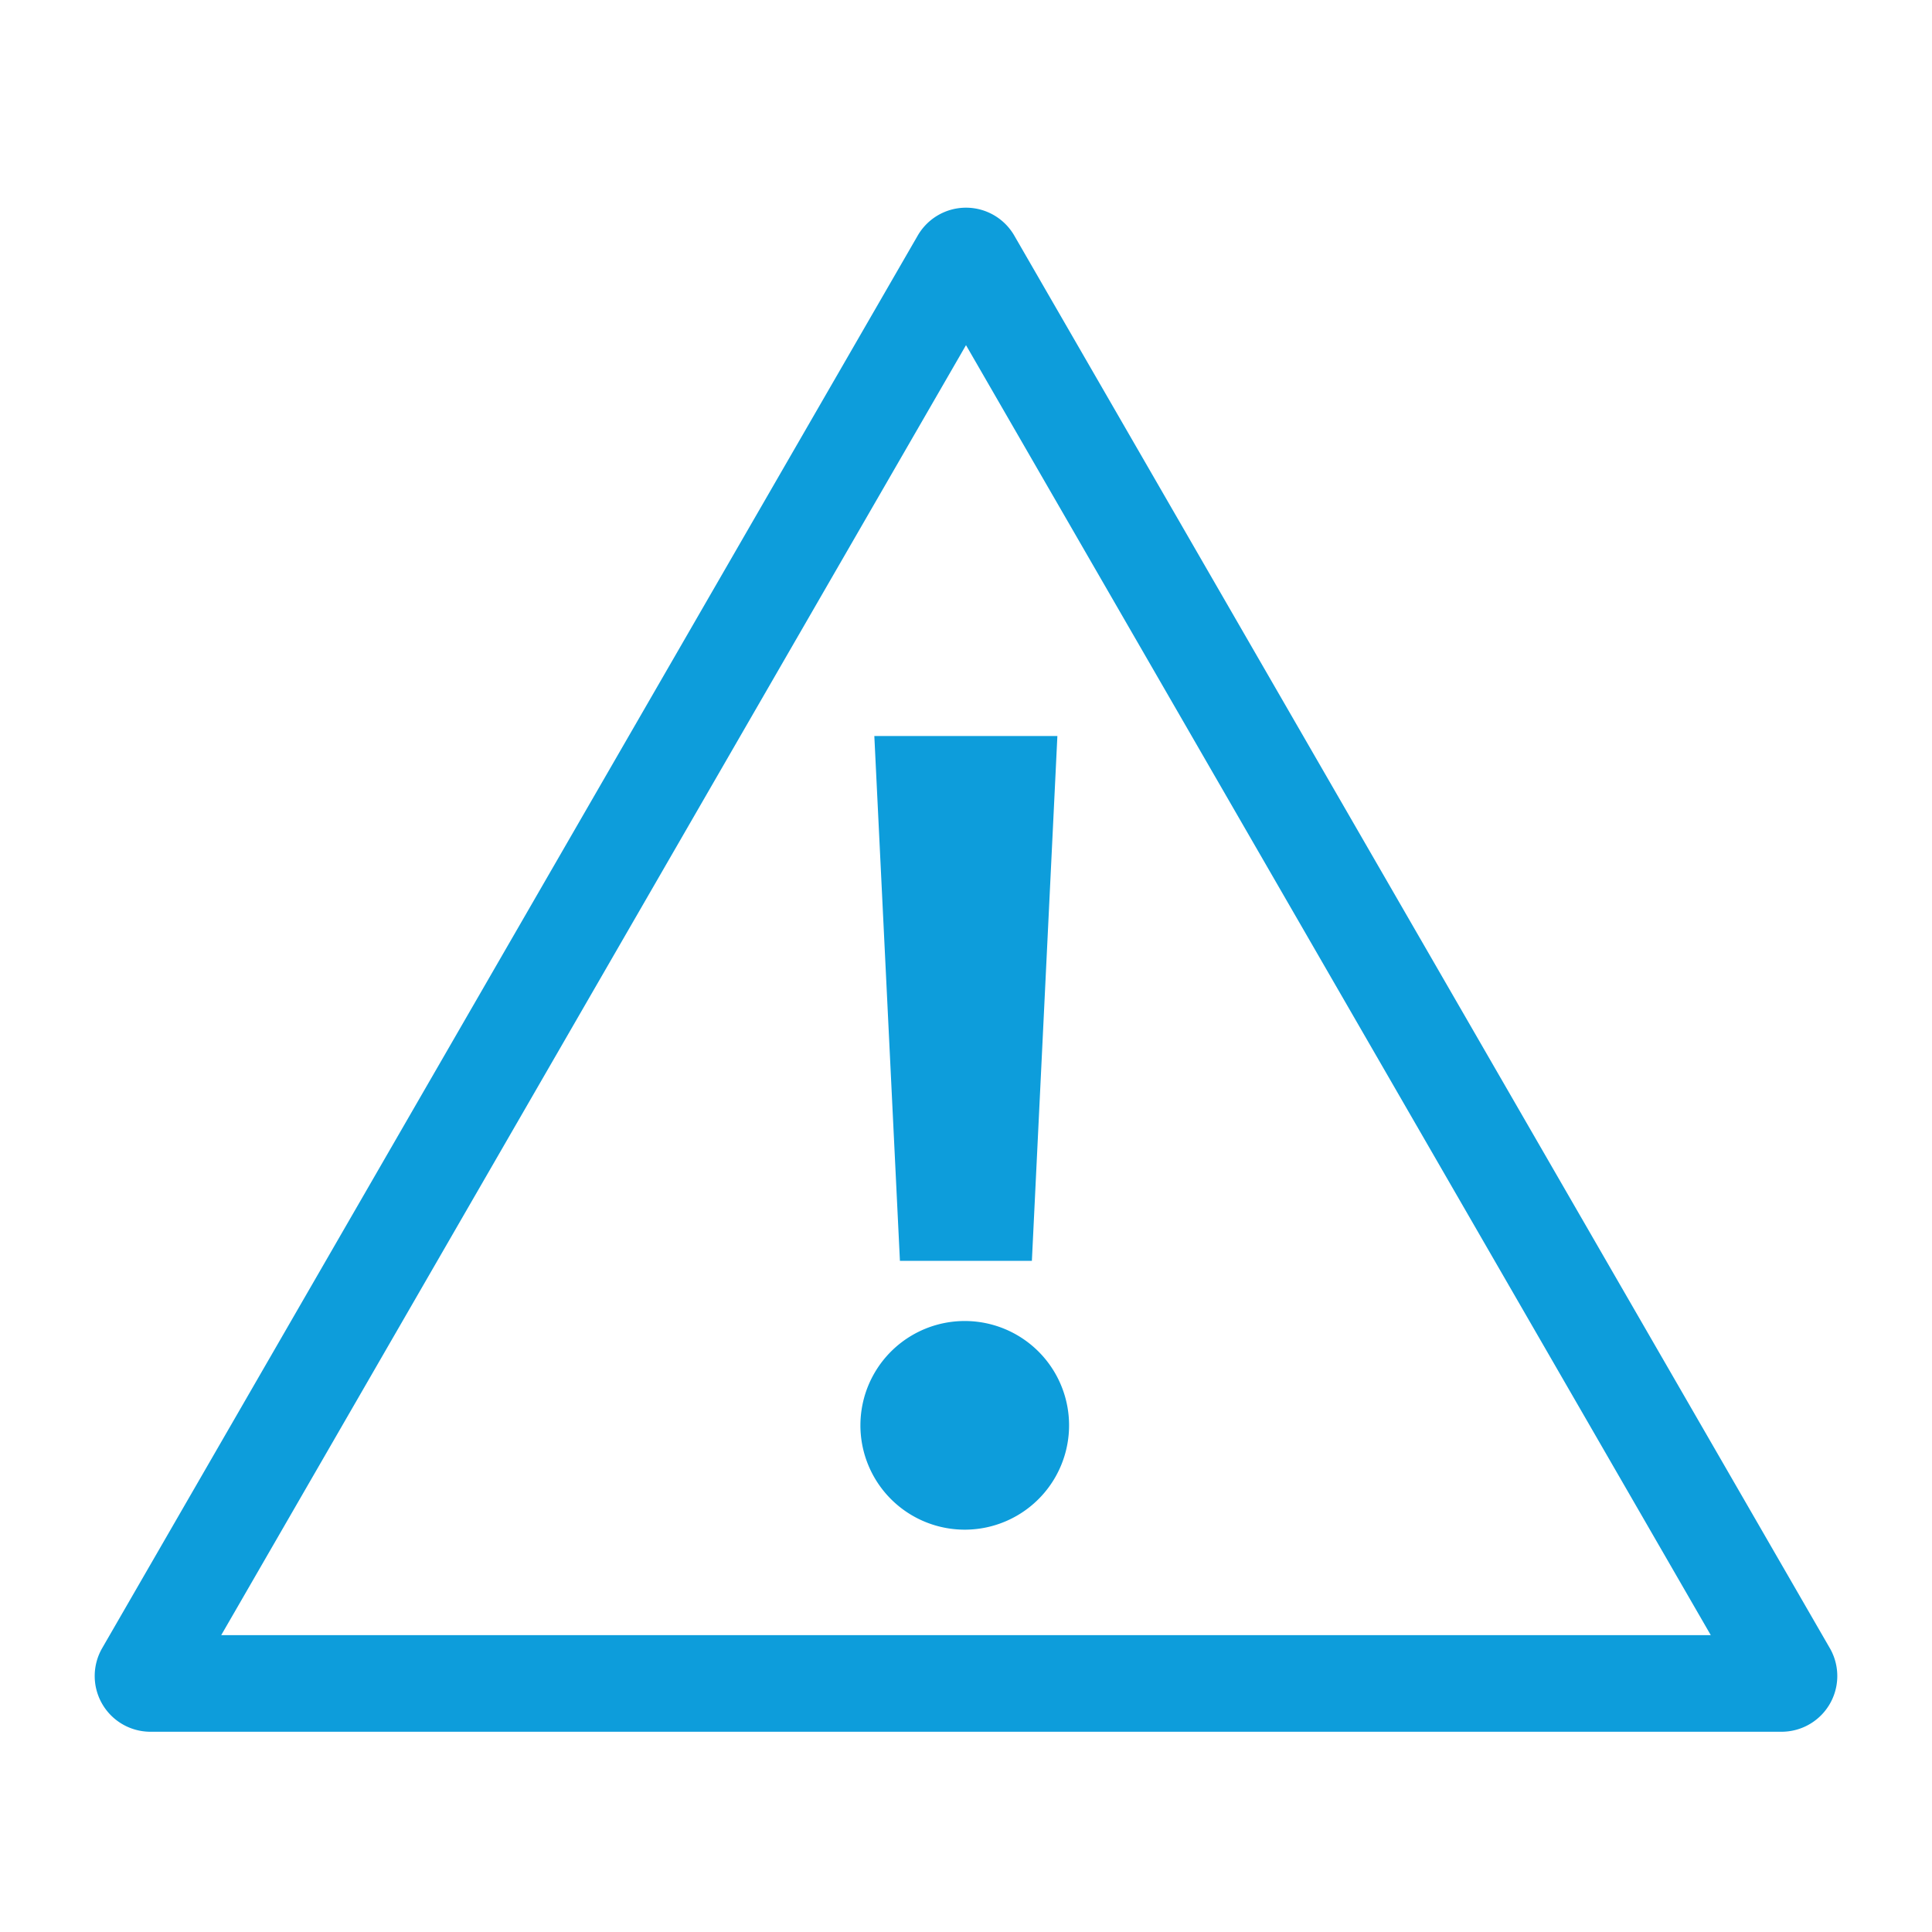
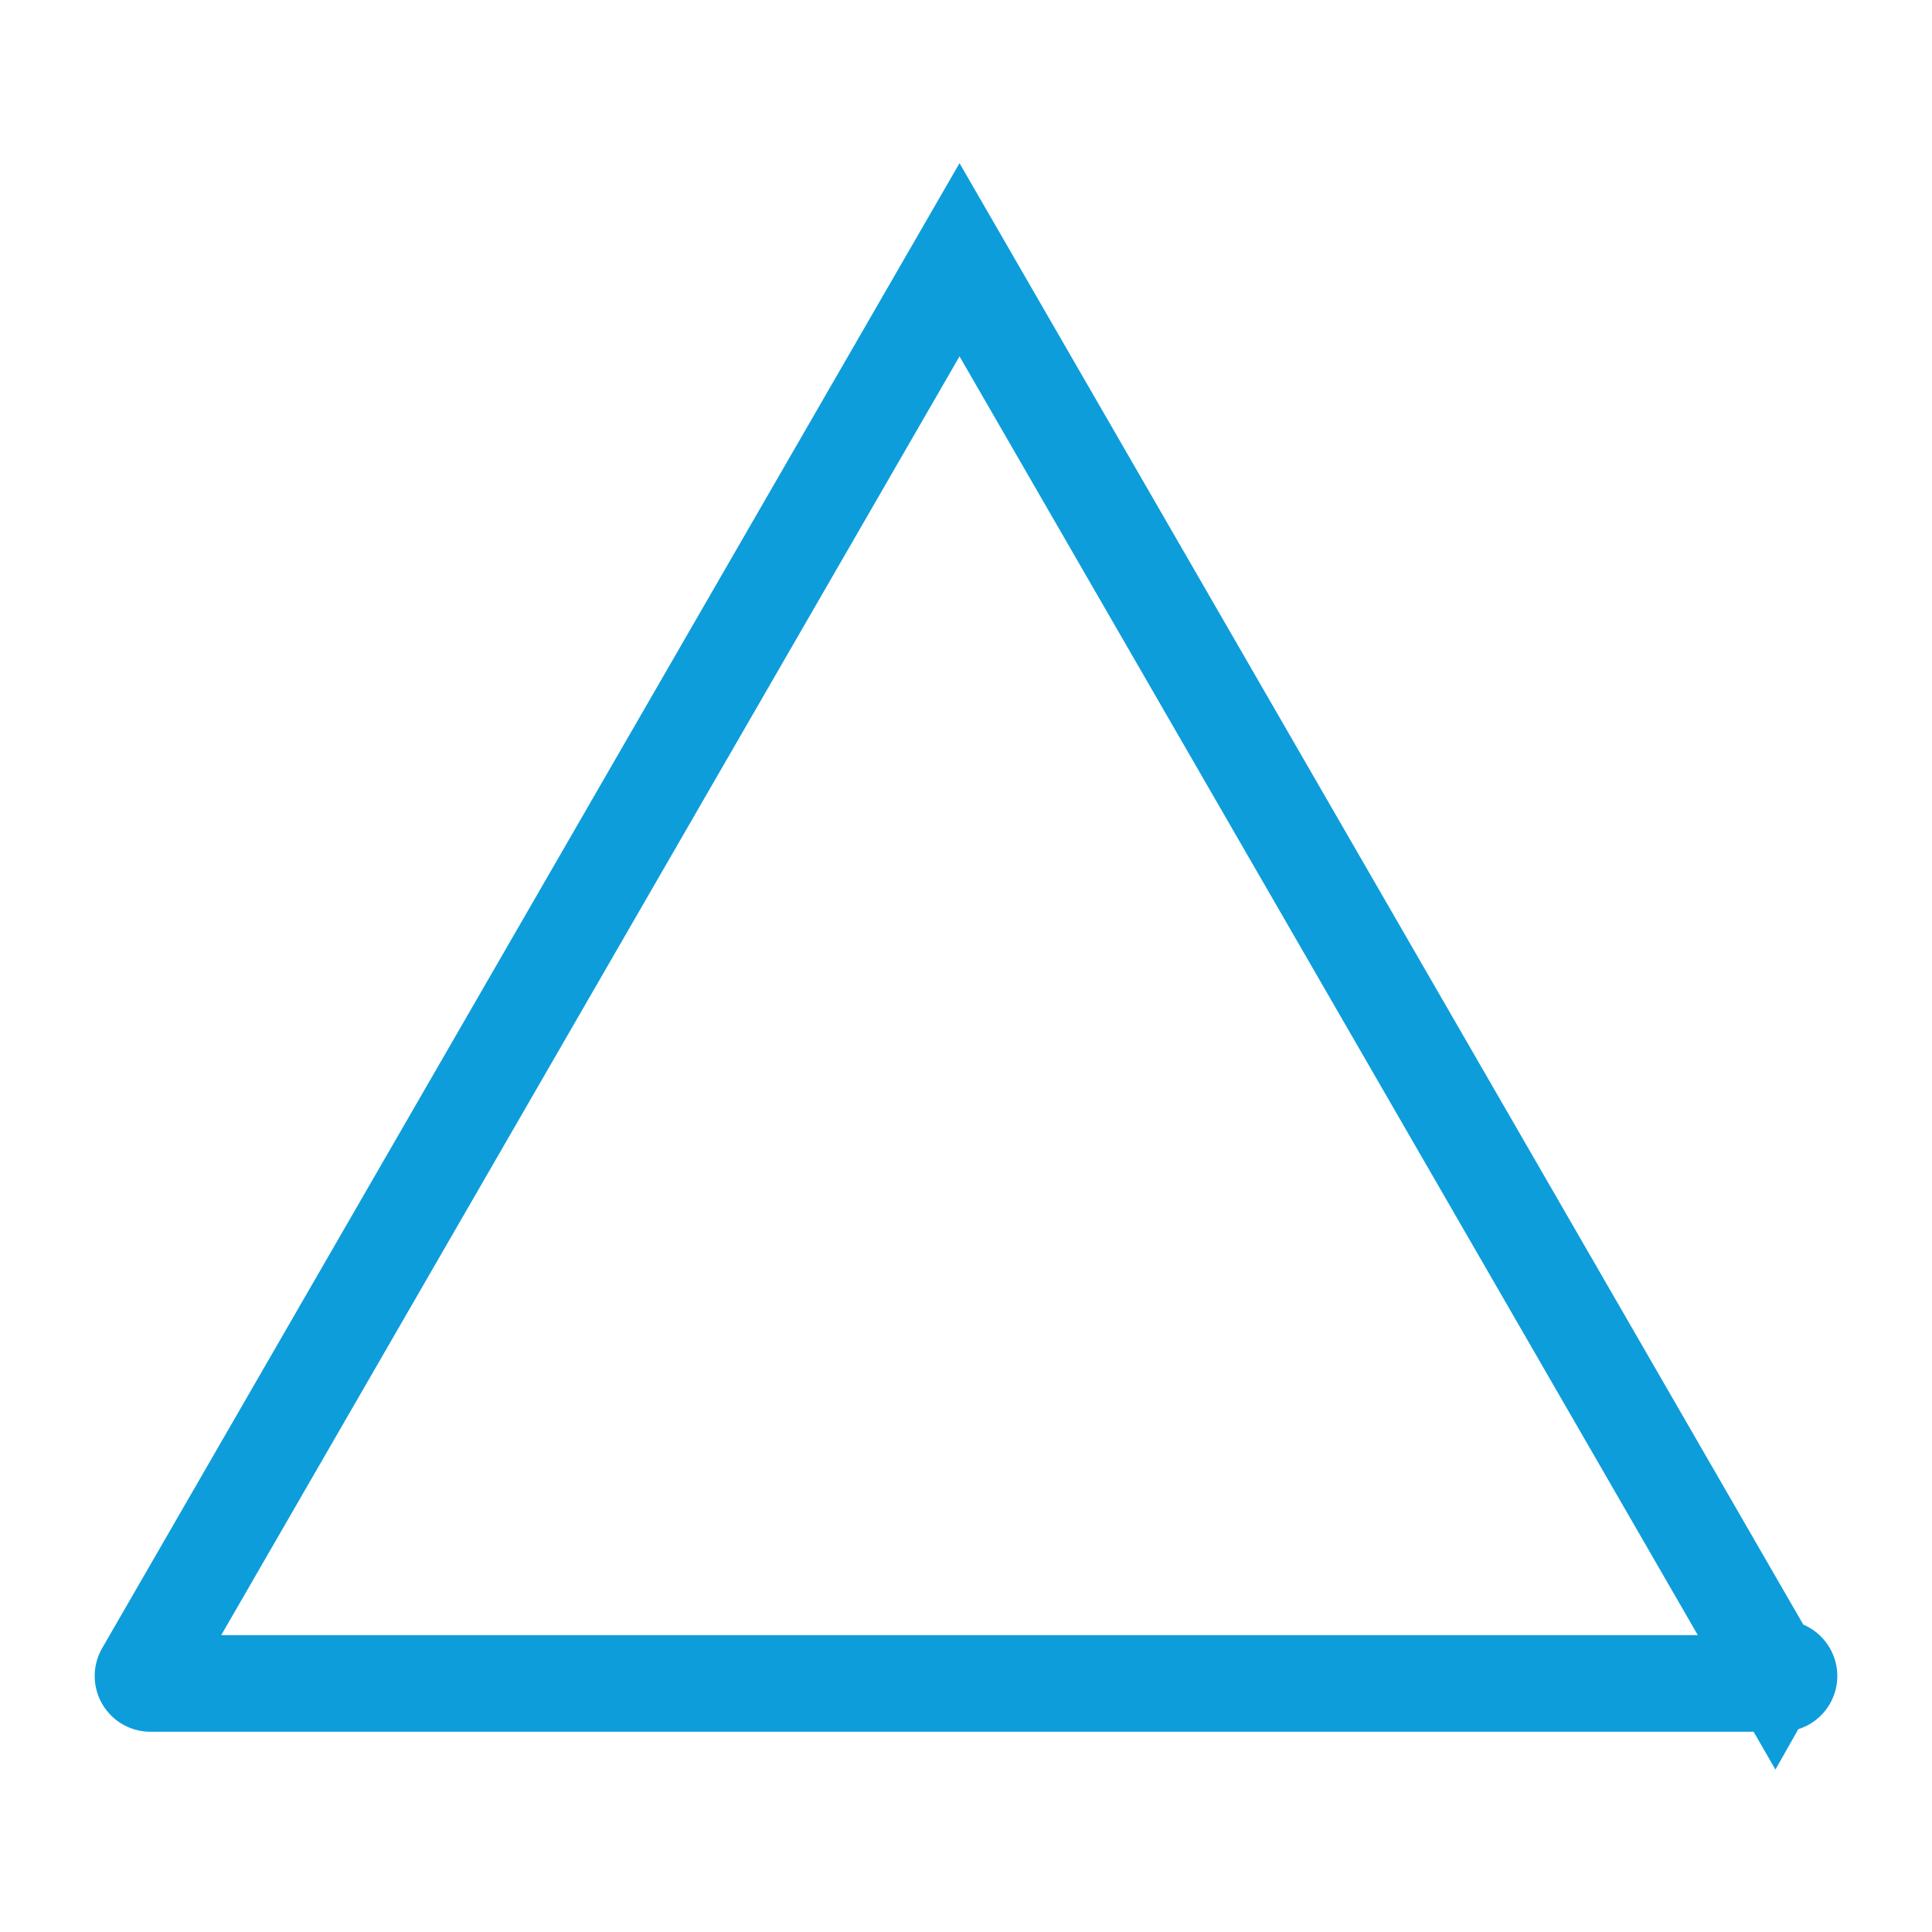
<svg xmlns="http://www.w3.org/2000/svg" height="20" viewBox="0 0 20 20" width="20">
-   <path d="m9.933 2.689-8.442 14.622a.077.077 0 0 0 .067.116h16.884a.077.077 0 0 0 .067-.116l-8.442-14.622a.077.077 0 0 0 -.134 0z" fill="none" stroke="#0d9ddb" stroke-miterlimit="10" />
-   <path d="m9.975 15.835a1.08 1.08 0 1 1 .024 0zm-.659-2.783-.265-5.433h1.895l-.264 5.433z" fill="#0d9ddb" />
+   <path d="m9.933 2.689-8.442 14.622a.077.077 0 0 0 .067.116h16.884a.077.077 0 0 0 .067-.116a.077.077 0 0 0 -.134 0z" fill="none" stroke="#0d9ddb" stroke-miterlimit="10" />
</svg>